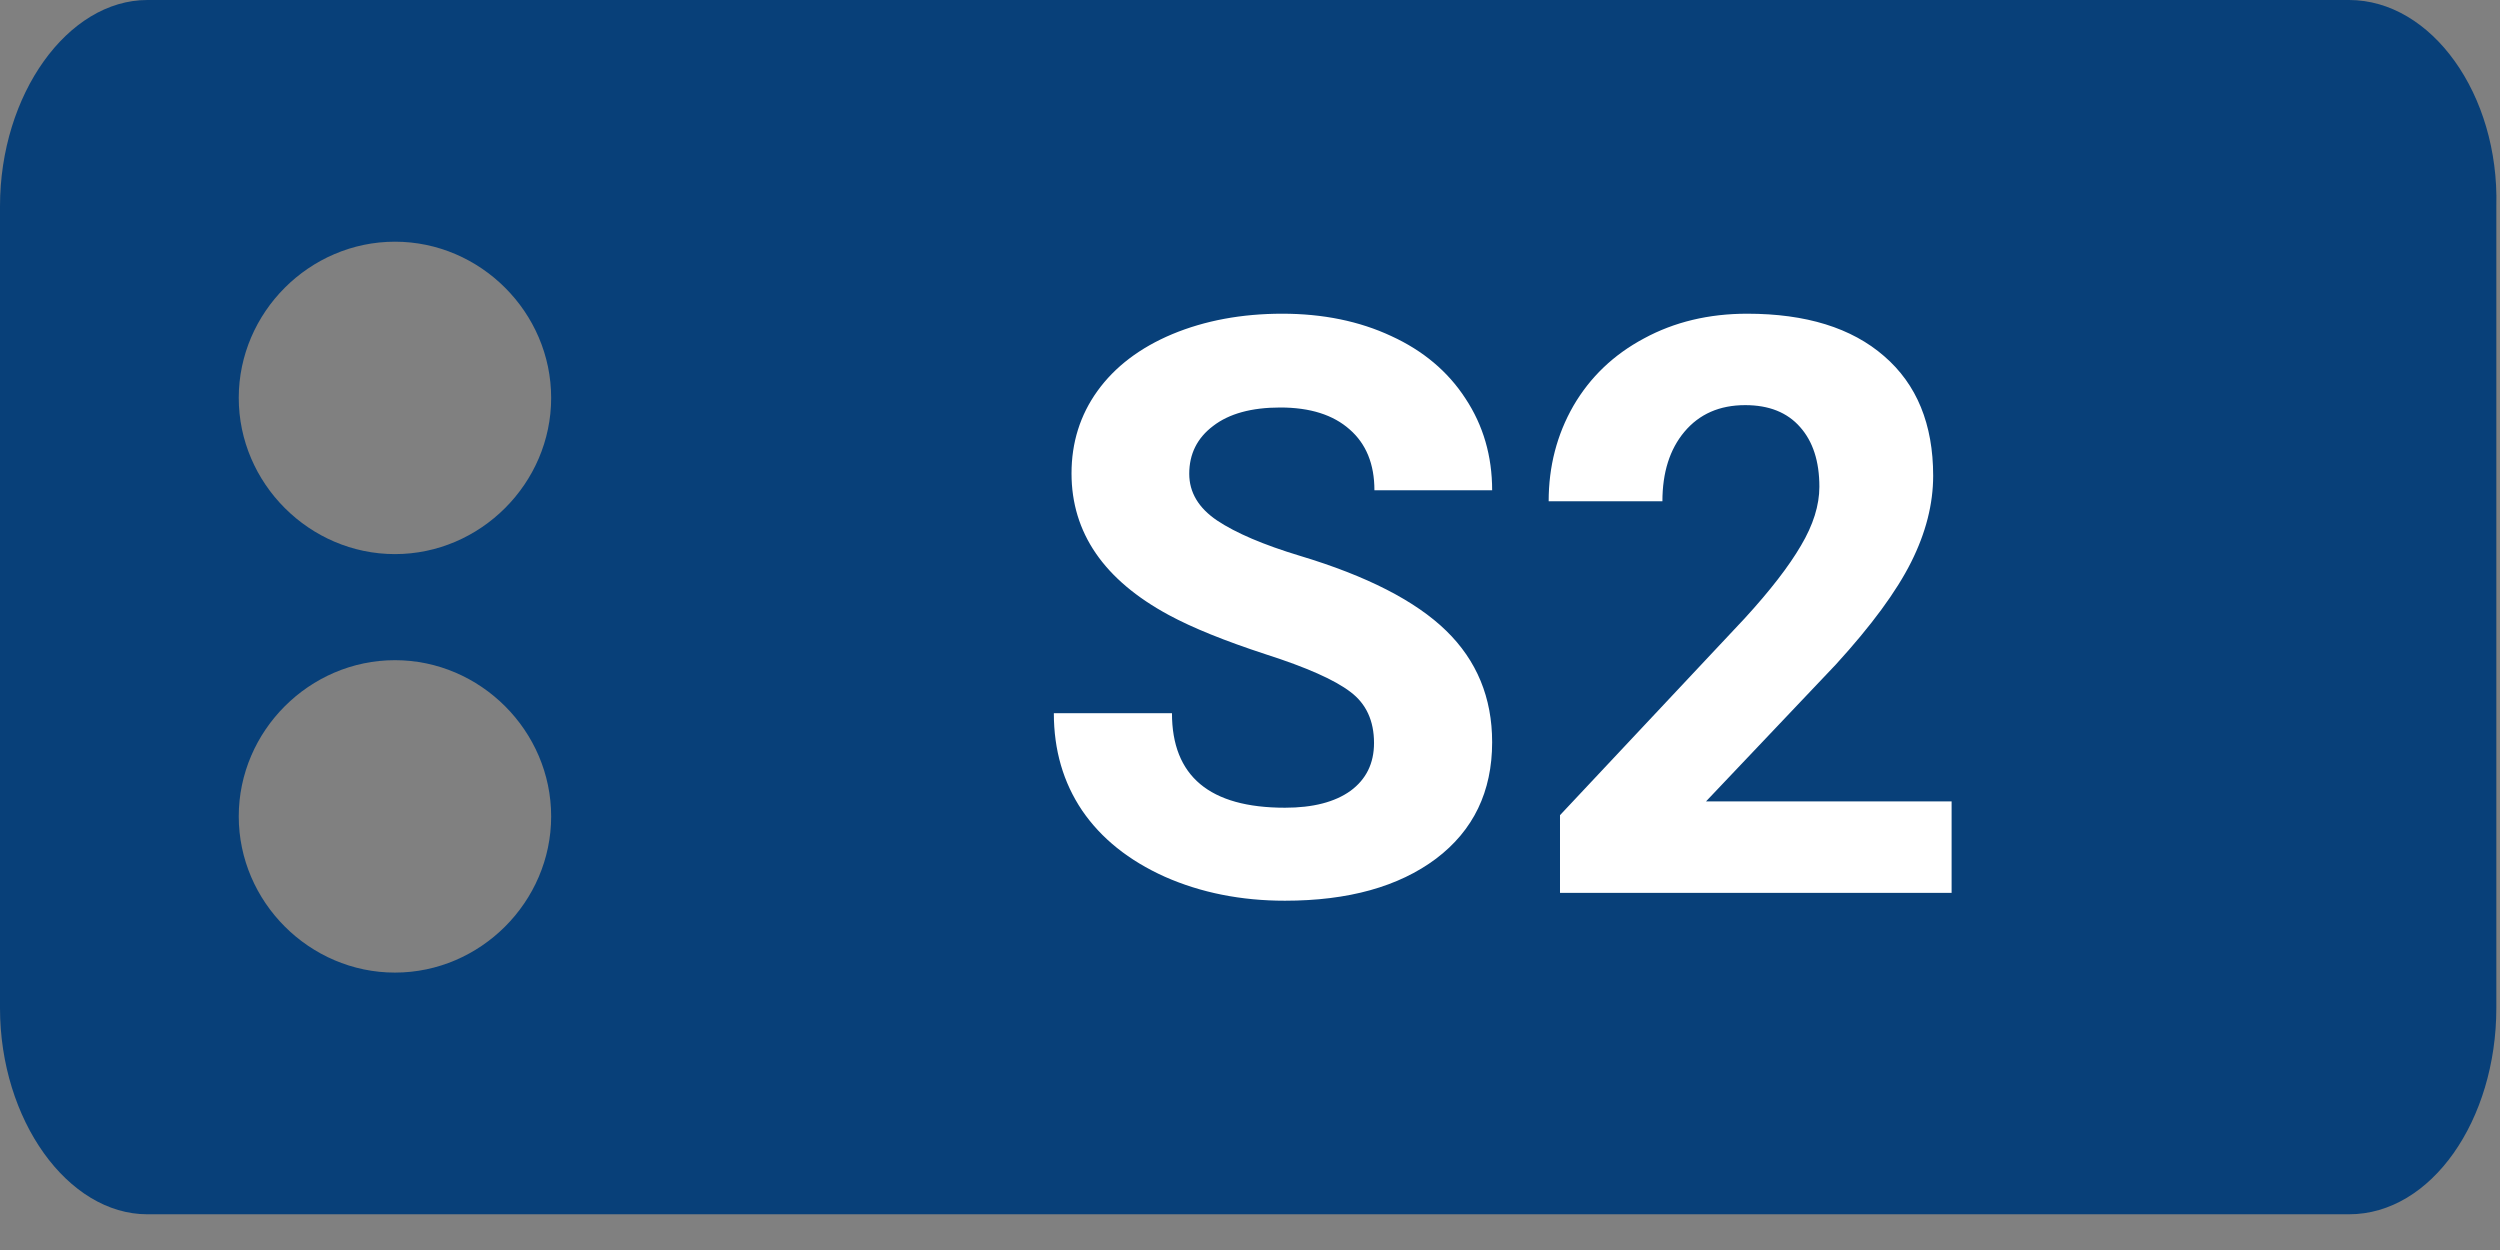
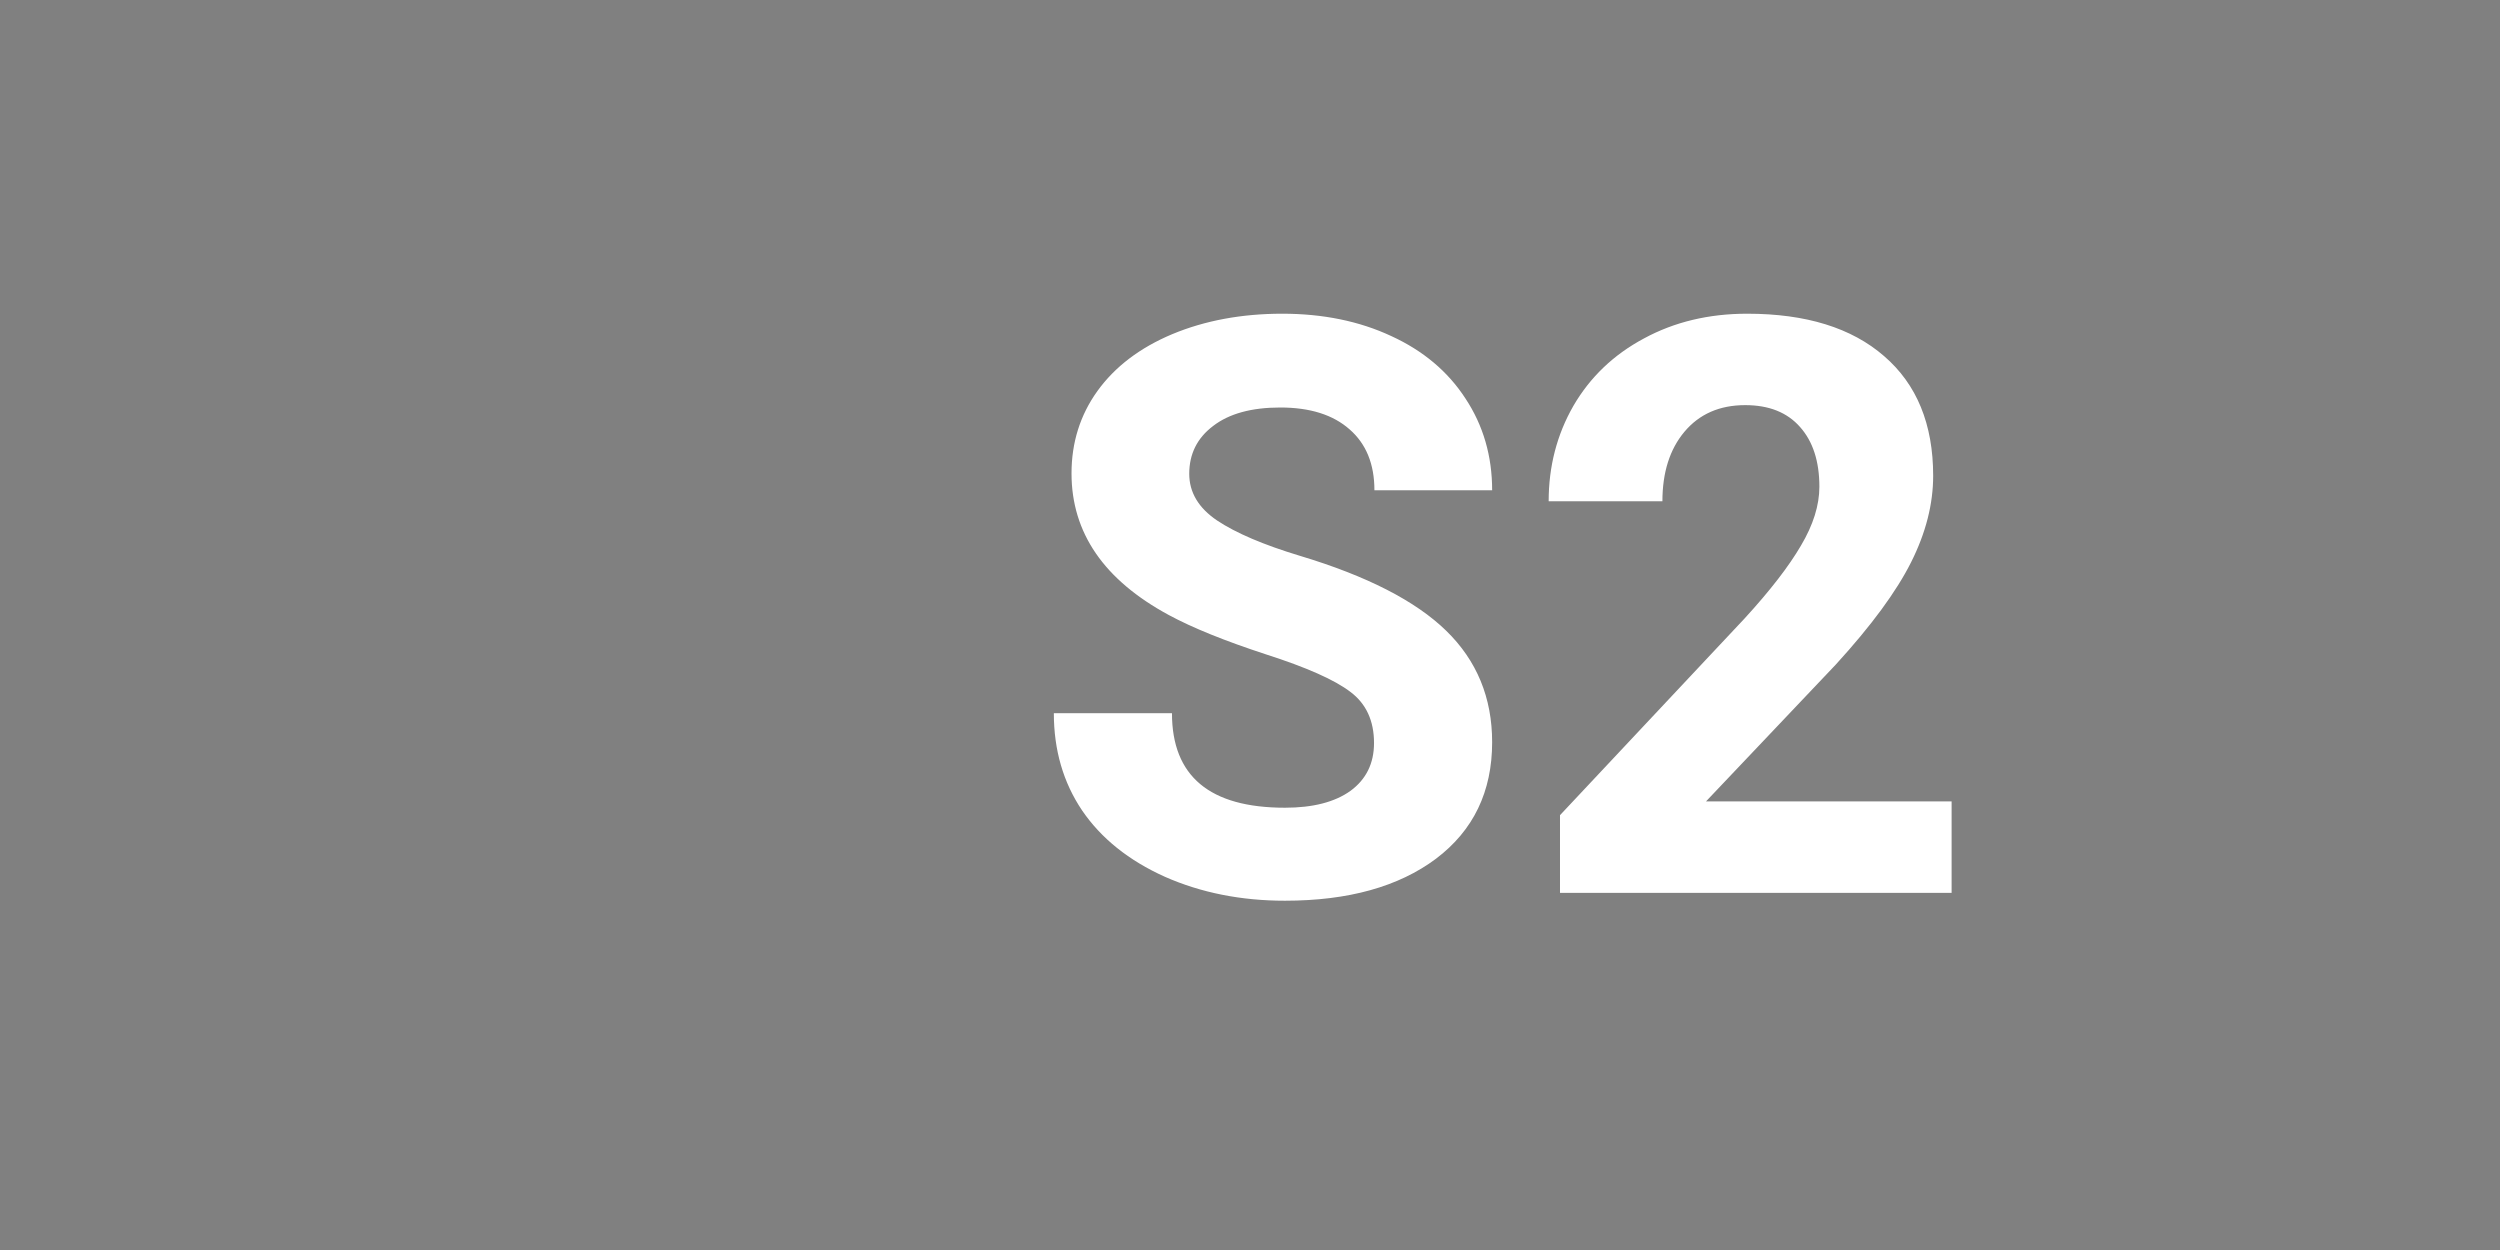
<svg xmlns="http://www.w3.org/2000/svg" width="56" height="28" viewBox="0 0 56 28" fill="none">
  <rect x="0" y="0" width="56" height="28" fill="#808080" stroke="none" />
-   <path d="M52.617 0H3.301C1.518 0 0 2.113 0 4.621V22.579C0 25.087 1.518 27.2 3.301 27.2H52.617C54.466 27.2 55.918 25.087 55.918 22.579V4.621C55.984 2.113 54.466 0 52.617 0ZM8.847 21.786C6.932 21.786 5.348 20.202 5.348 18.287C5.348 16.373 6.932 14.788 8.847 14.788C10.761 14.788 12.346 16.373 12.346 18.287C12.346 20.202 10.761 21.786 8.847 21.786ZM8.847 12.412C6.932 12.412 5.348 10.827 5.348 8.913C5.348 6.998 6.932 5.414 8.847 5.414C10.761 5.414 12.346 6.998 12.346 8.913C12.346 10.827 10.761 12.412 8.847 12.412Z" fill="#084079" />
  <path d="M30.778 16.643C30.778 16.145 30.602 15.764 30.251 15.5C29.899 15.23 29.267 14.949 28.352 14.656C27.439 14.357 26.715 14.065 26.182 13.777C24.729 12.992 24.002 11.935 24.002 10.604C24.002 9.913 24.195 9.298 24.582 8.759C24.975 8.214 25.534 7.789 26.261 7.484C26.993 7.18 27.814 7.027 28.722 7.027C29.636 7.027 30.45 7.194 31.165 7.528C31.88 7.856 32.434 8.322 32.826 8.926C33.225 9.529 33.424 10.215 33.424 10.982H30.787C30.787 10.396 30.602 9.942 30.233 9.62C29.864 9.292 29.346 9.128 28.678 9.128C28.033 9.128 27.532 9.266 27.175 9.541C26.817 9.811 26.639 10.168 26.639 10.613C26.639 11.029 26.847 11.378 27.263 11.659C27.685 11.94 28.303 12.204 29.117 12.45C30.617 12.901 31.71 13.461 32.395 14.129C33.081 14.797 33.424 15.629 33.424 16.625C33.424 17.732 33.005 18.602 32.167 19.235C31.329 19.862 30.201 20.176 28.783 20.176C27.799 20.176 26.902 19.997 26.094 19.64C25.285 19.276 24.667 18.781 24.239 18.154C23.817 17.527 23.606 16.801 23.606 15.975H26.252C26.252 17.387 27.096 18.093 28.783 18.093C29.41 18.093 29.899 17.967 30.251 17.715C30.602 17.457 30.778 17.1 30.778 16.643ZM43.716 20H34.944V18.26L39.084 13.848C39.652 13.227 40.071 12.685 40.341 12.222C40.616 11.759 40.754 11.319 40.754 10.903C40.754 10.335 40.61 9.89 40.323 9.567C40.036 9.239 39.626 9.075 39.093 9.075C38.519 9.075 38.065 9.274 37.73 9.673C37.402 10.065 37.238 10.584 37.238 11.229H34.69C34.69 10.449 34.874 9.737 35.243 9.093C35.618 8.448 36.145 7.944 36.825 7.581C37.505 7.212 38.275 7.027 39.137 7.027C40.455 7.027 41.477 7.344 42.204 7.977C42.937 8.609 43.303 9.503 43.303 10.657C43.303 11.29 43.139 11.935 42.81 12.591C42.482 13.247 41.92 14.012 41.123 14.885L38.214 17.952H43.716V20Z" fill="white" />
</svg>